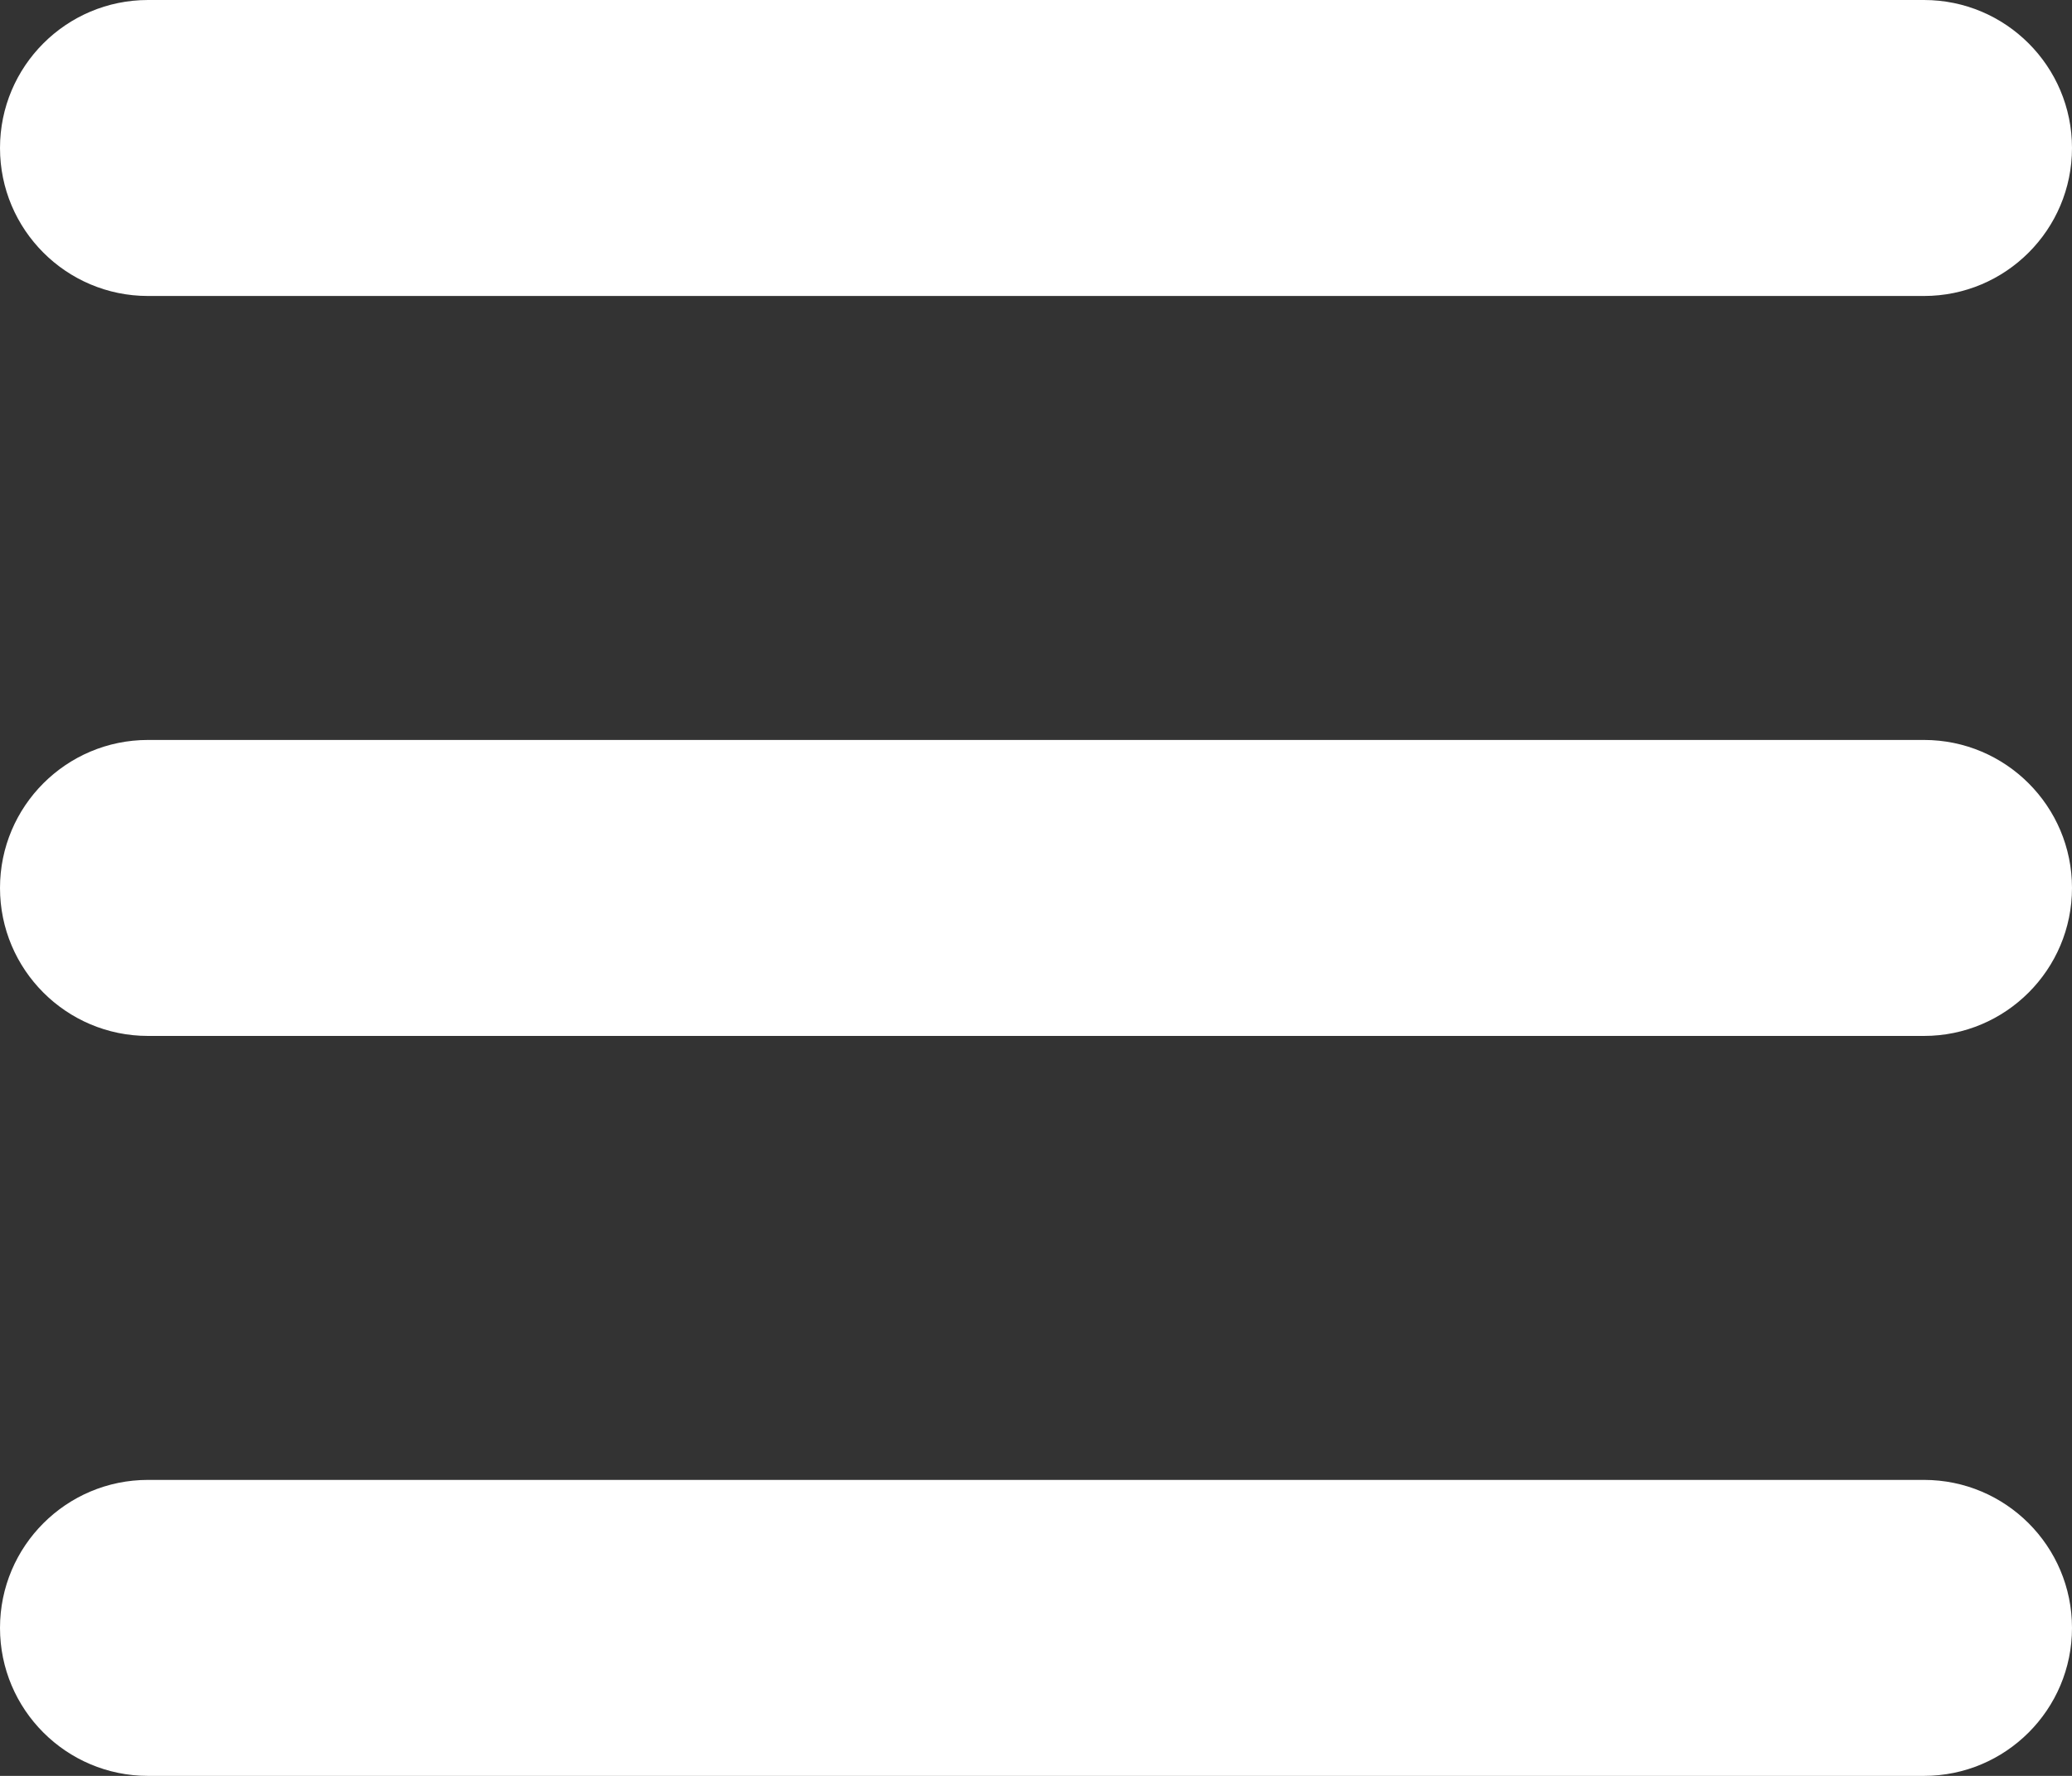
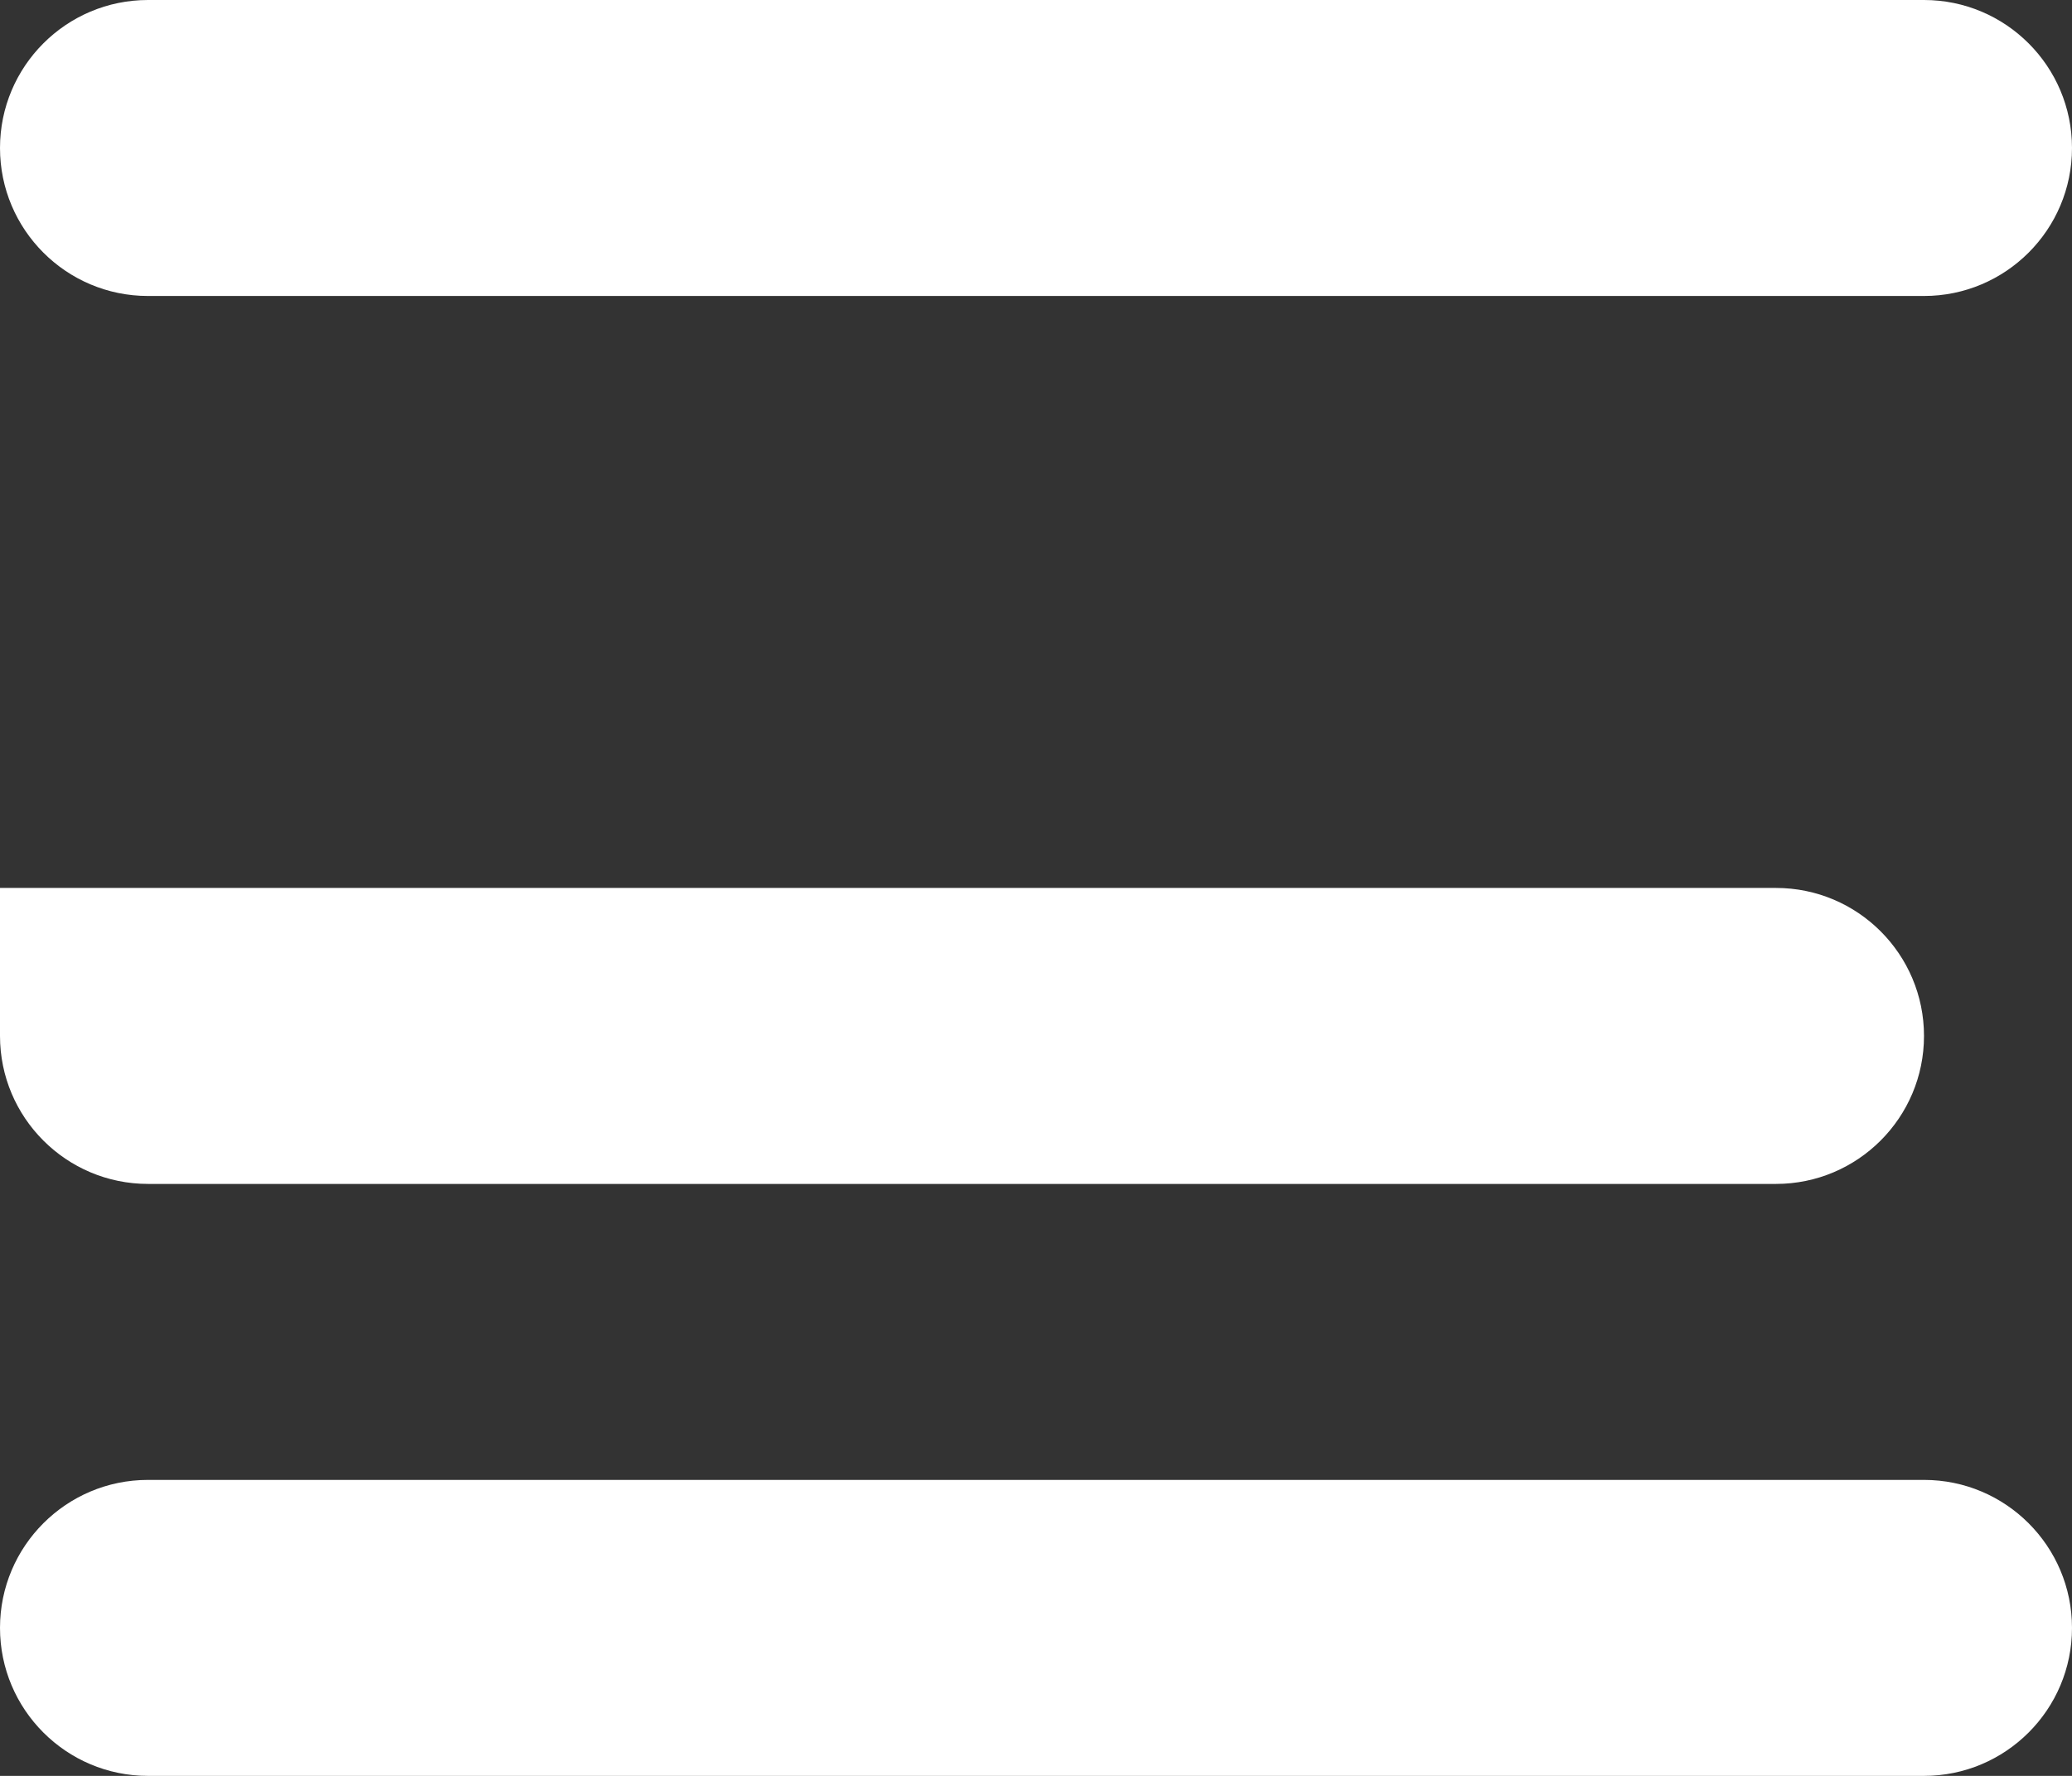
<svg xmlns="http://www.w3.org/2000/svg" id="Layer_2" data-name="Layer 2" viewBox="0 0 17.5 15">
  <rect x="0" y="0" width="17.5" height="15" fill="#333333" stroke="none" />
  <defs>
    <style>
      .cls-1 {
        fill: #fff;
      }
    </style>
  </defs>
  <g id="Layer_1-2" data-name="Layer 1">
-     <path class="cls-1" d="M0,1.25C0,.56,.56,0,1.25,0h15c.69,0,1.25,.56,1.25,1.25s-.56,1.25-1.25,1.25H1.25c-.69,0-1.25-.56-1.25-1.25ZM0,7.5c0-.69,.56-1.25,1.25-1.25h15c.69,0,1.25,.56,1.25,1.25s-.56,1.25-1.25,1.25H1.25c-.69,0-1.25-.56-1.25-1.25Zm17.5,6.25c0,.69-.56,1.25-1.25,1.25H1.25c-.69,0-1.25-.56-1.25-1.25s.56-1.25,1.25-1.25h15c.69,0,1.25,.56,1.25,1.25Z" />
+     <path class="cls-1" d="M0,1.25C0,.56,.56,0,1.25,0h15c.69,0,1.25,.56,1.25,1.25s-.56,1.25-1.25,1.25H1.25c-.69,0-1.25-.56-1.25-1.25ZM0,7.5h15c.69,0,1.25,.56,1.25,1.25s-.56,1.25-1.25,1.25H1.25c-.69,0-1.25-.56-1.25-1.25Zm17.5,6.25c0,.69-.56,1.25-1.25,1.25H1.25c-.69,0-1.25-.56-1.25-1.25s.56-1.25,1.25-1.25h15c.69,0,1.25,.56,1.25,1.25Z" />
  </g>
</svg>